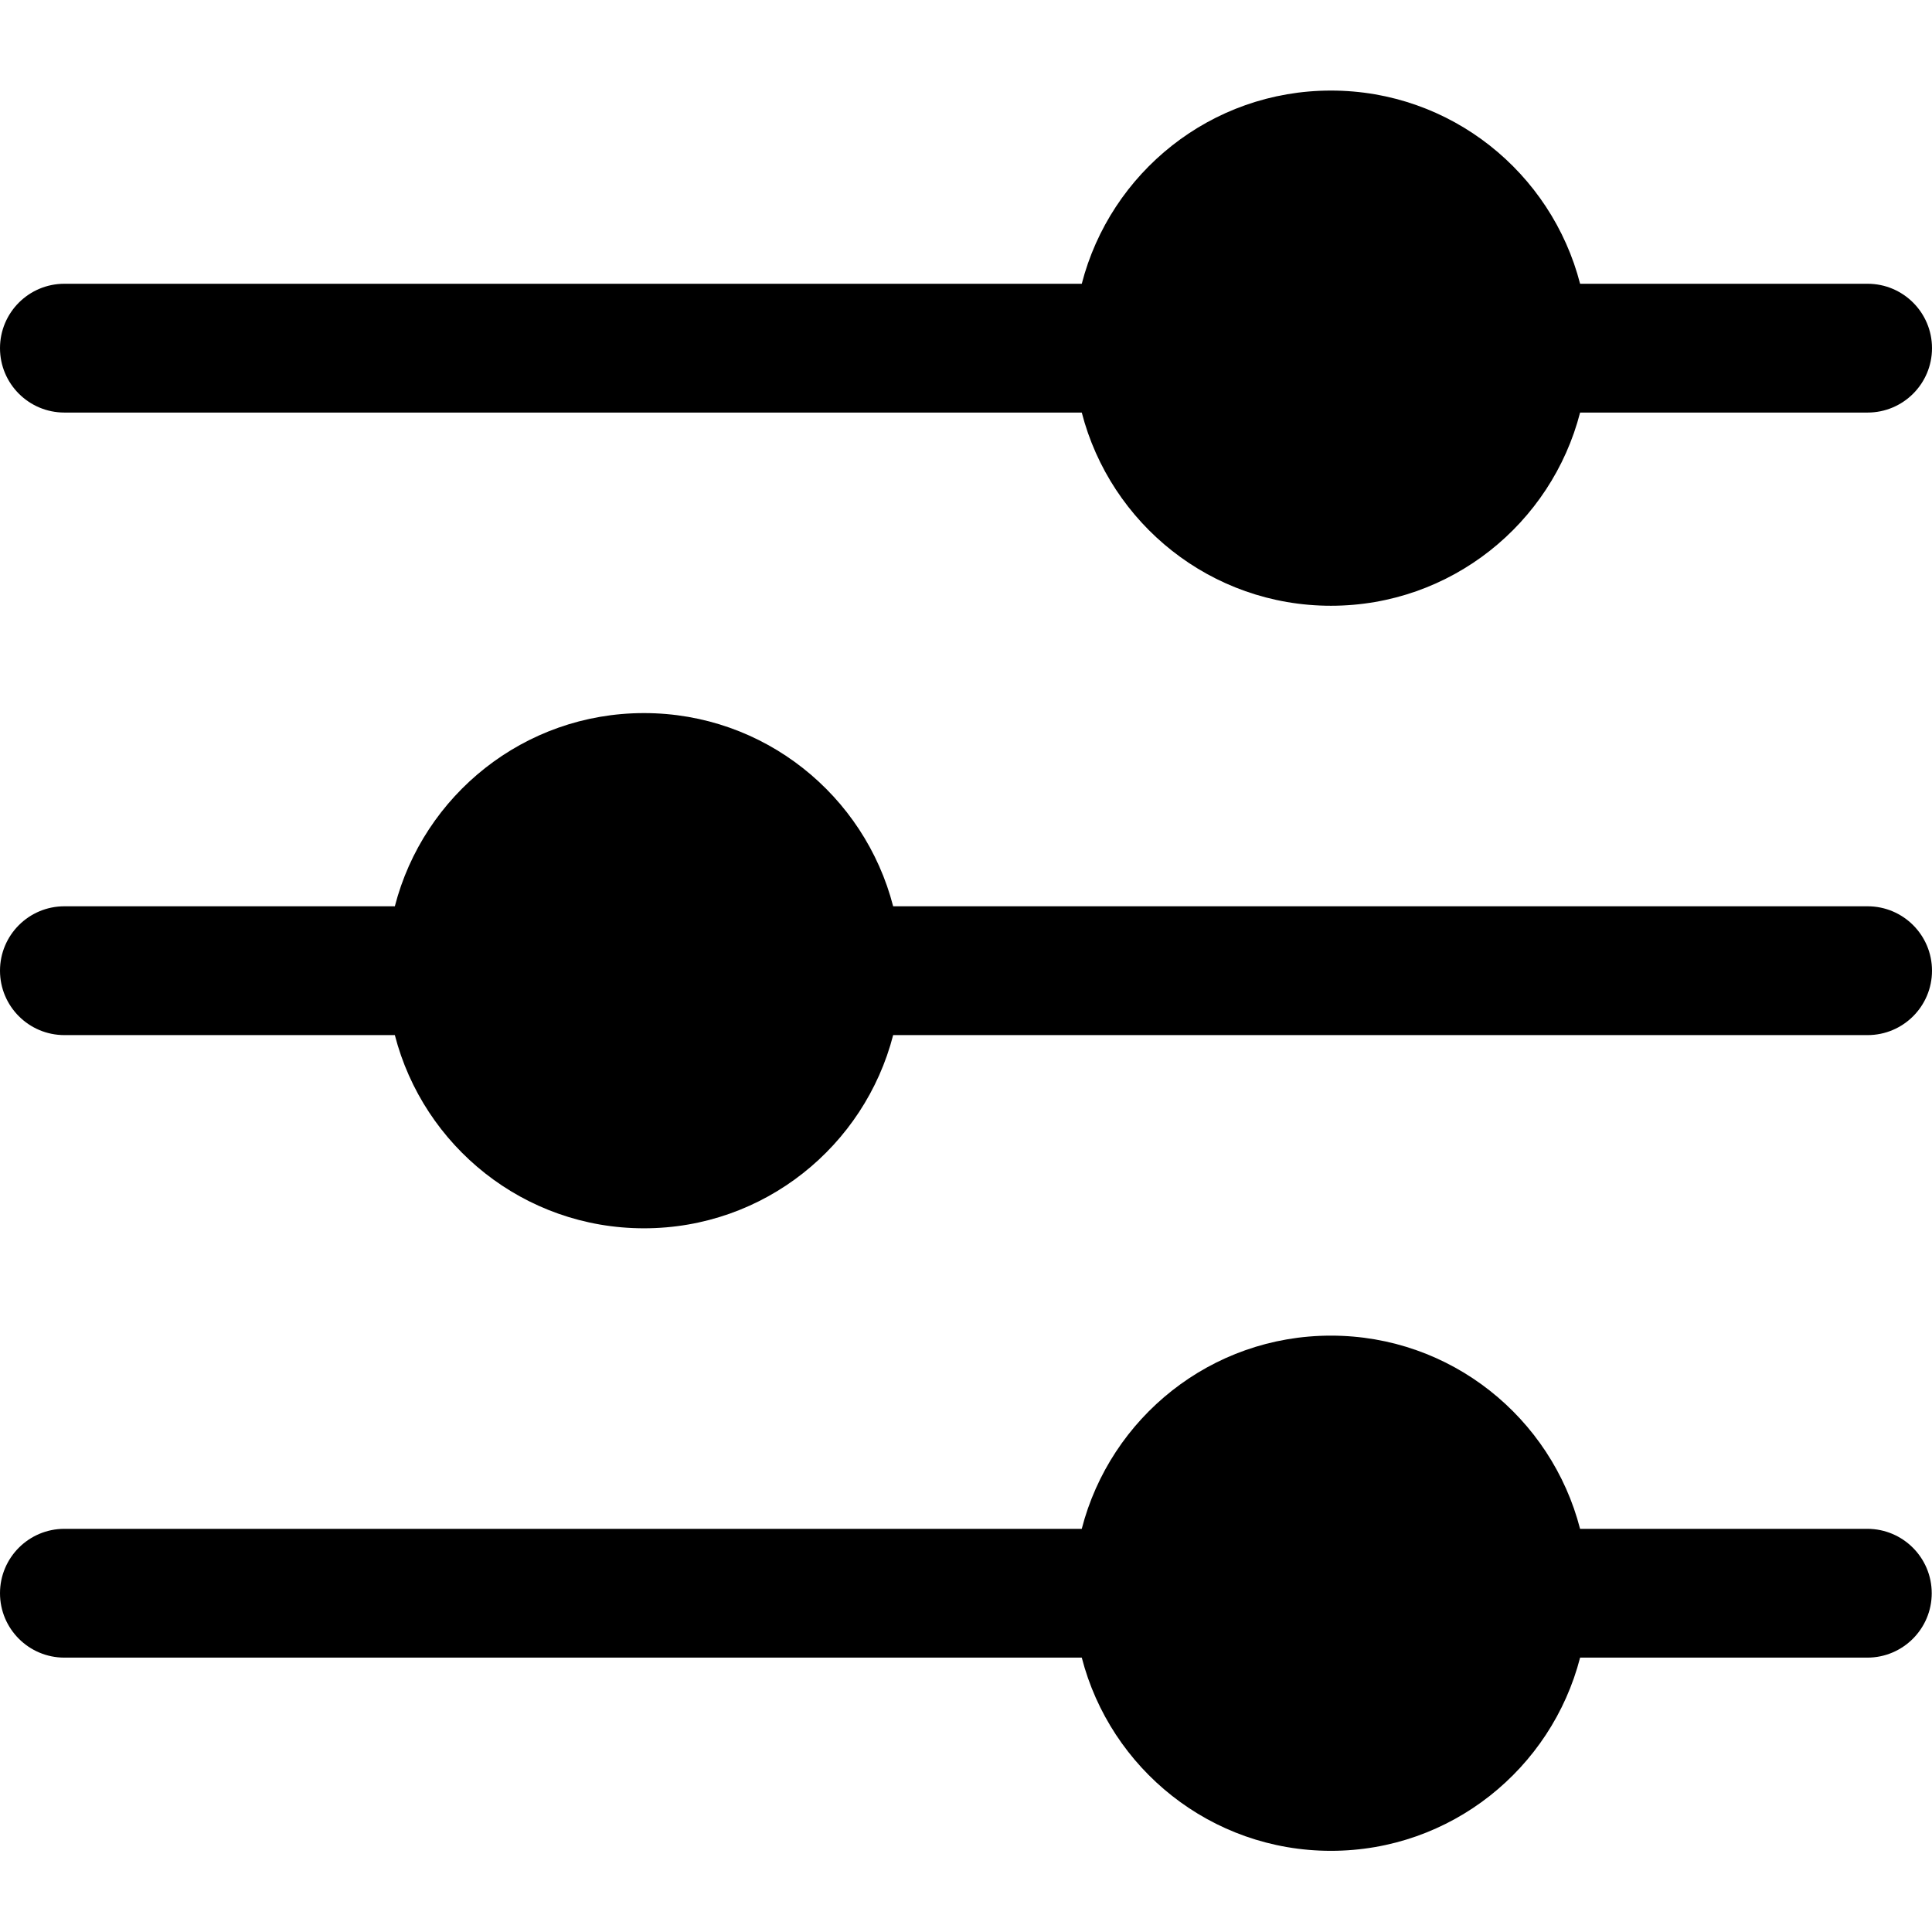
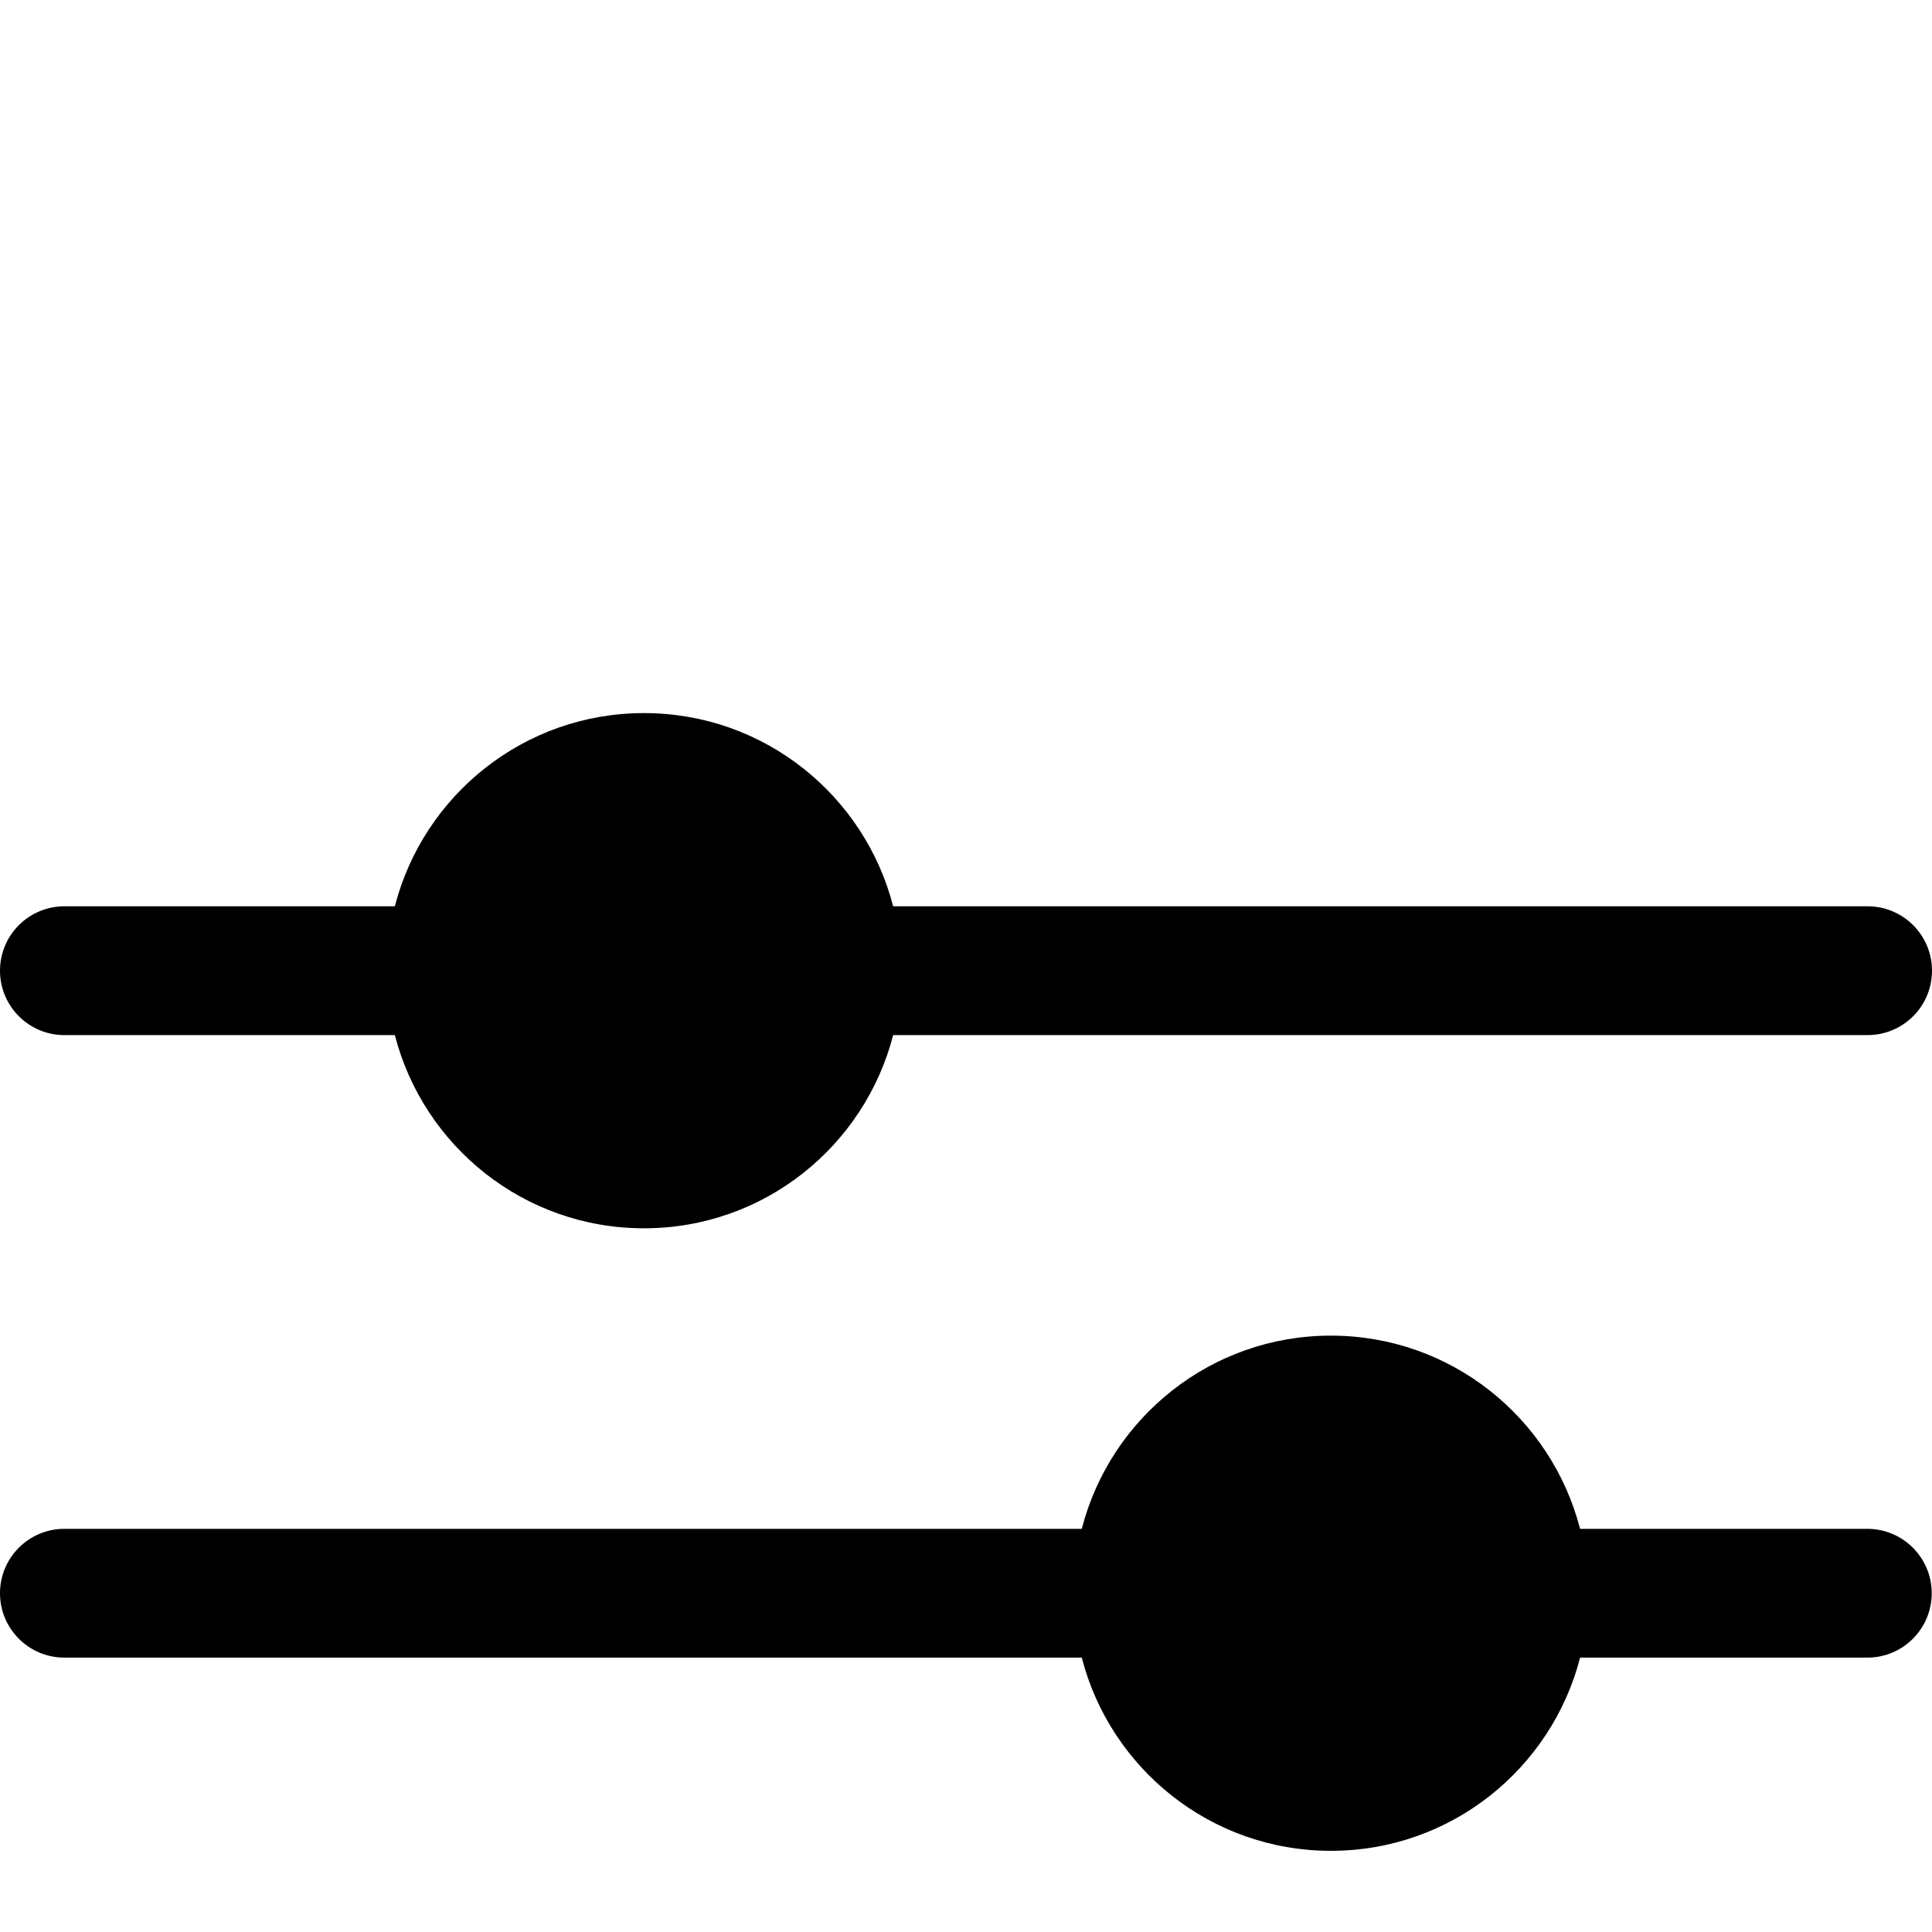
<svg xmlns="http://www.w3.org/2000/svg" width="128px" height="128px" viewBox="0 0 128 128" version="1.1">
  <title>Artboard</title>
  <g id="Artboard" stroke="none" stroke-width="1" fill="none" fill-rule="evenodd">
    <g id="preprocess-10" transform="translate(0, 6)" fill="#000000" fill-rule="nonzero">
-       <path d="M123.733,12.8 L104.686,12.8 C102.788,5.443 96.127,0 88.178,0 C80.229,0 73.567,5.443 71.67,12.8 L4.267,12.8 C1.91,12.8 0,14.71 0,17.067 C0,19.423 1.91,21.333 4.267,21.333 L71.67,21.333 C73.567,28.69 80.228,34.133 88.178,34.133 C96.128,34.133 102.788,28.69 104.686,21.333 L123.733,21.333 C126.09,21.333 128,19.423 128,17.067 C128,14.71 126.09,12.8 123.733,12.8 Z" id="Path" />
      <path d="M123.733,54.044 L59.174,54.044 C57.277,46.687 50.617,41.244 42.667,41.244 C34.716,41.244 28.056,46.687 26.159,54.044 L4.267,54.044 C1.91,54.044 0,55.954 0,58.311 C0,60.668 1.91,62.578 4.267,62.578 L26.159,62.578 C28.056,69.935 34.716,75.378 42.667,75.378 C50.617,75.378 57.277,69.935 59.174,62.578 L123.733,62.578 C126.09,62.578 128,60.668 128,58.311 C128,55.954 126.09,54.044 123.733,54.044 Z" id="Path" />
      <path d="M123.713,95.289 L104.684,95.289 C102.787,87.932 96.127,82.489 88.176,82.489 C80.226,82.489 73.566,87.932 71.669,95.289 L4.267,95.289 C1.91,95.289 0,97.199 0,99.556 C0,101.912 1.91,103.822 4.267,103.822 L71.67,103.822 C73.567,111.179 80.228,116.622 88.178,116.622 C96.128,116.622 102.788,111.179 104.686,103.822 L123.715,103.822 C126.071,103.822 127.982,101.912 127.982,99.556 C127.982,97.199 126.07,95.289 123.713,95.289 Z" id="Path" />
    </g>
  </g>
</svg>